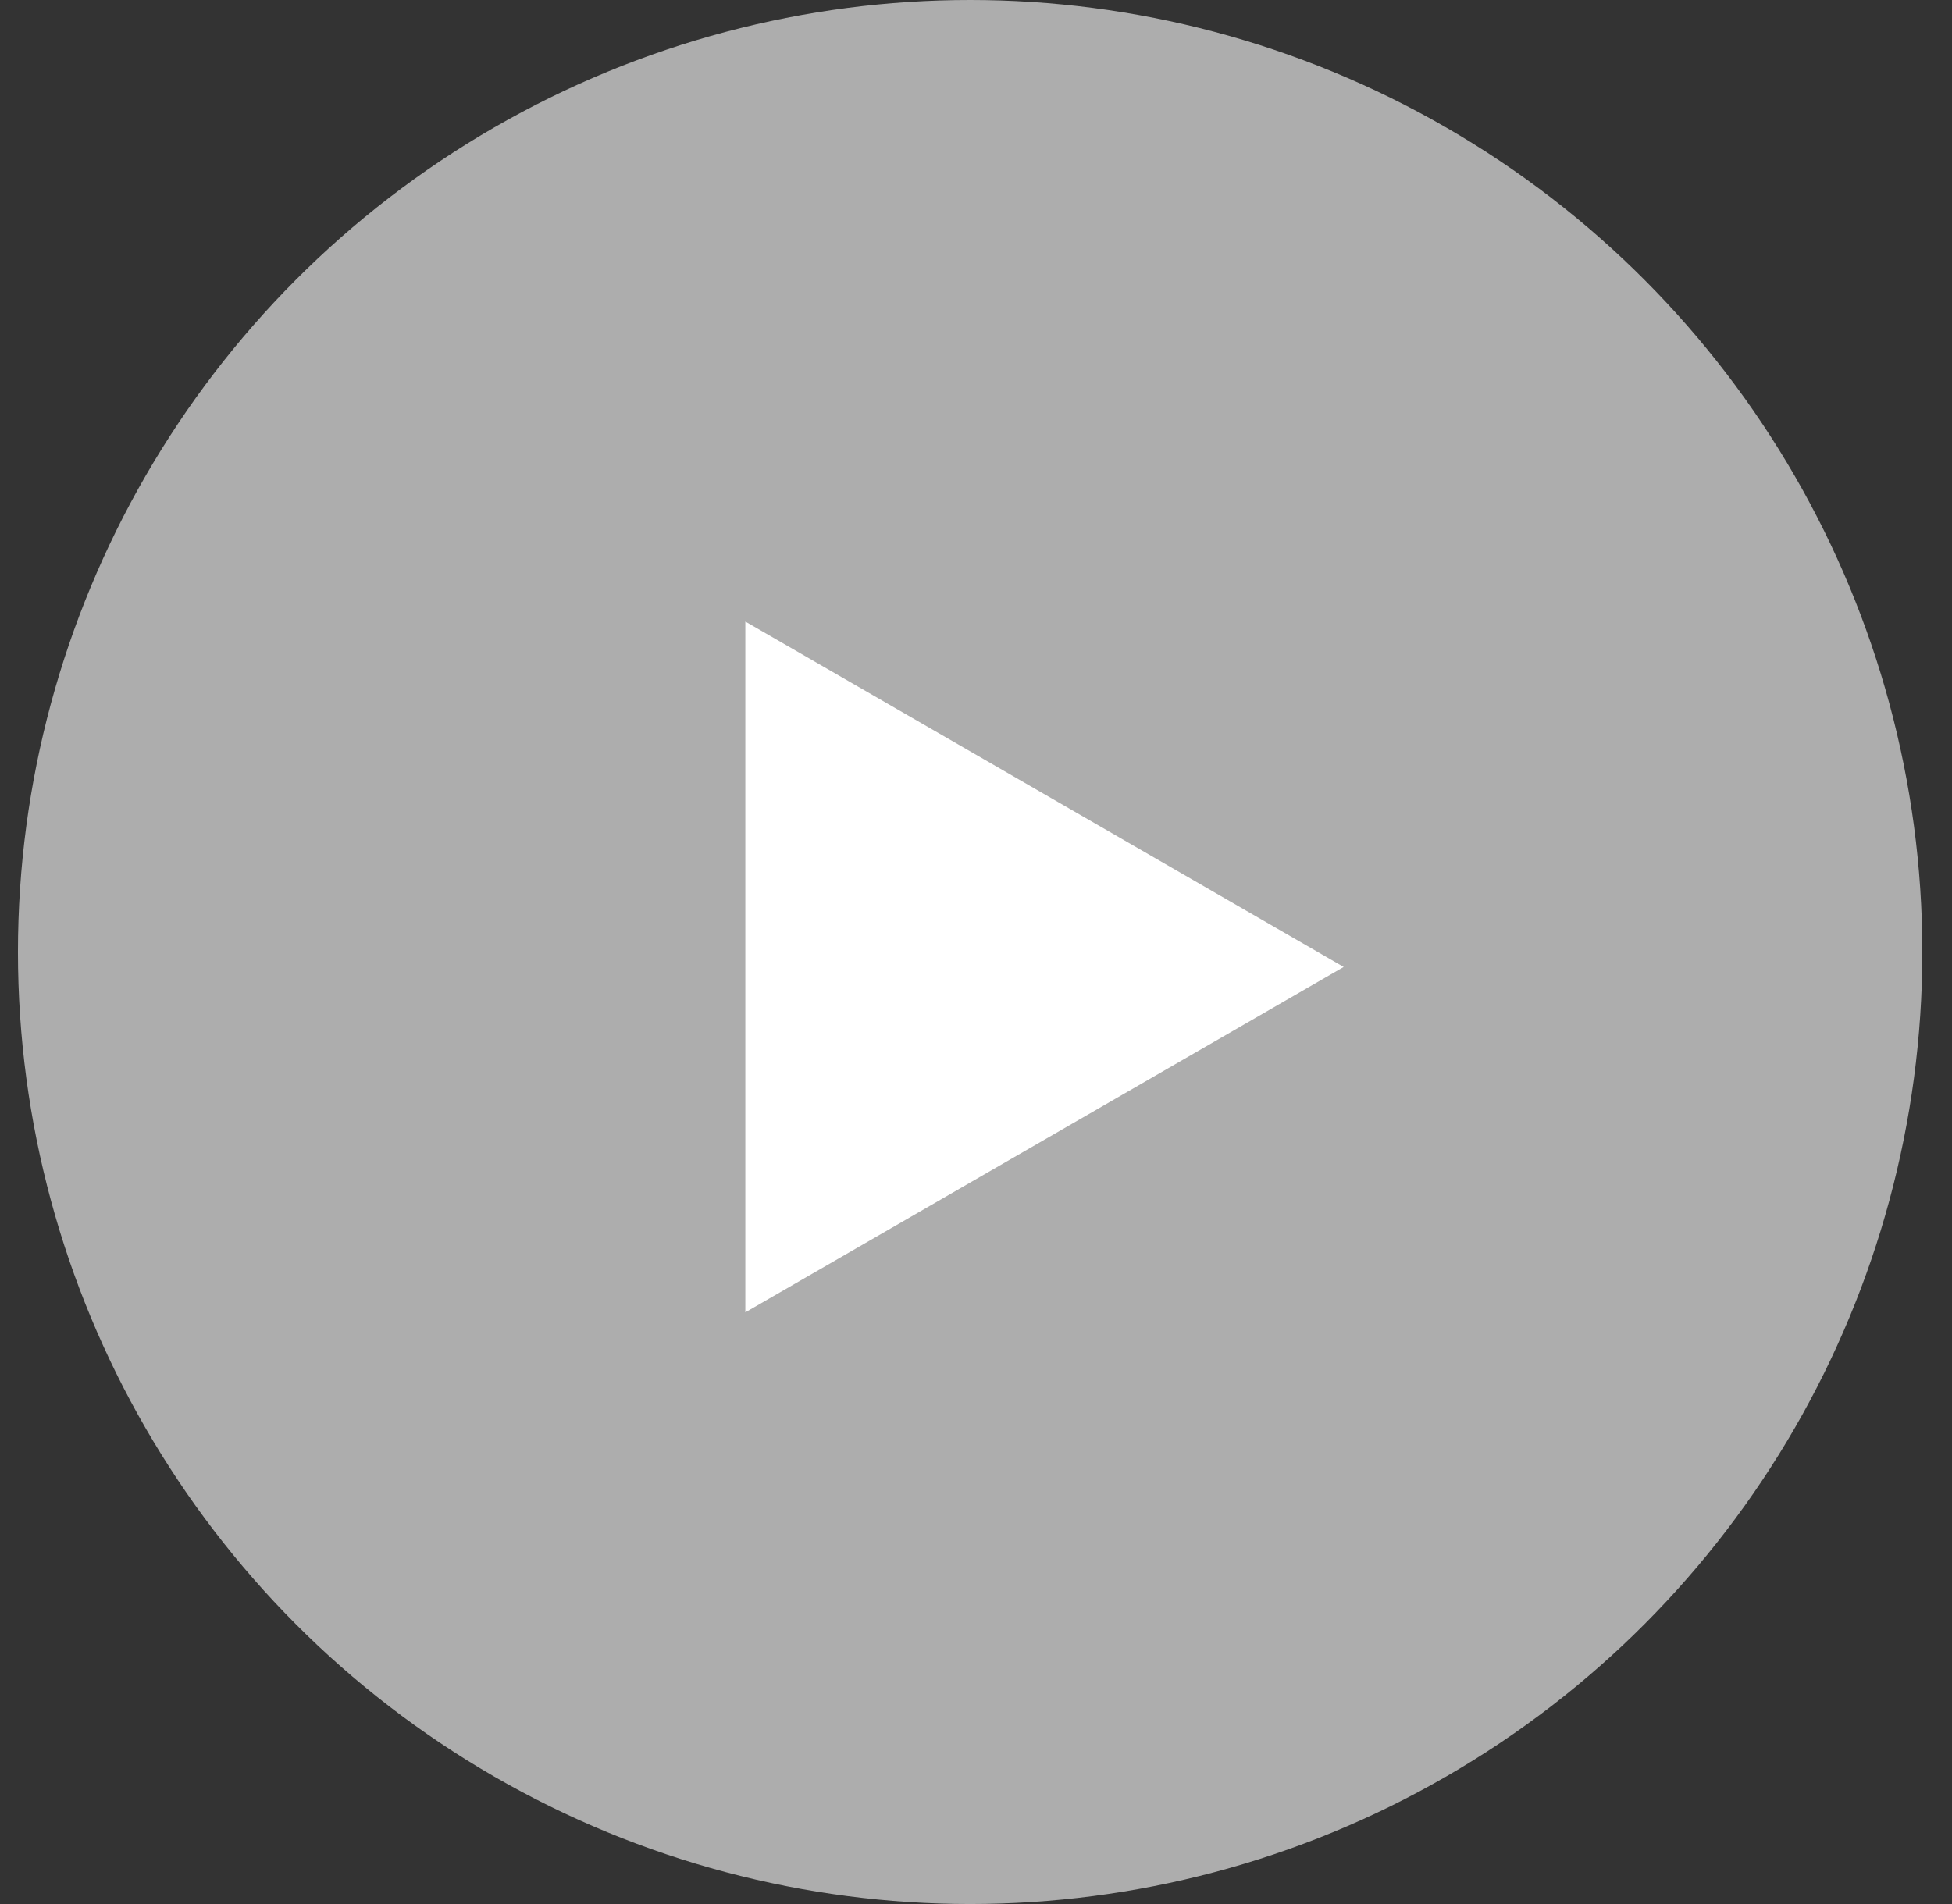
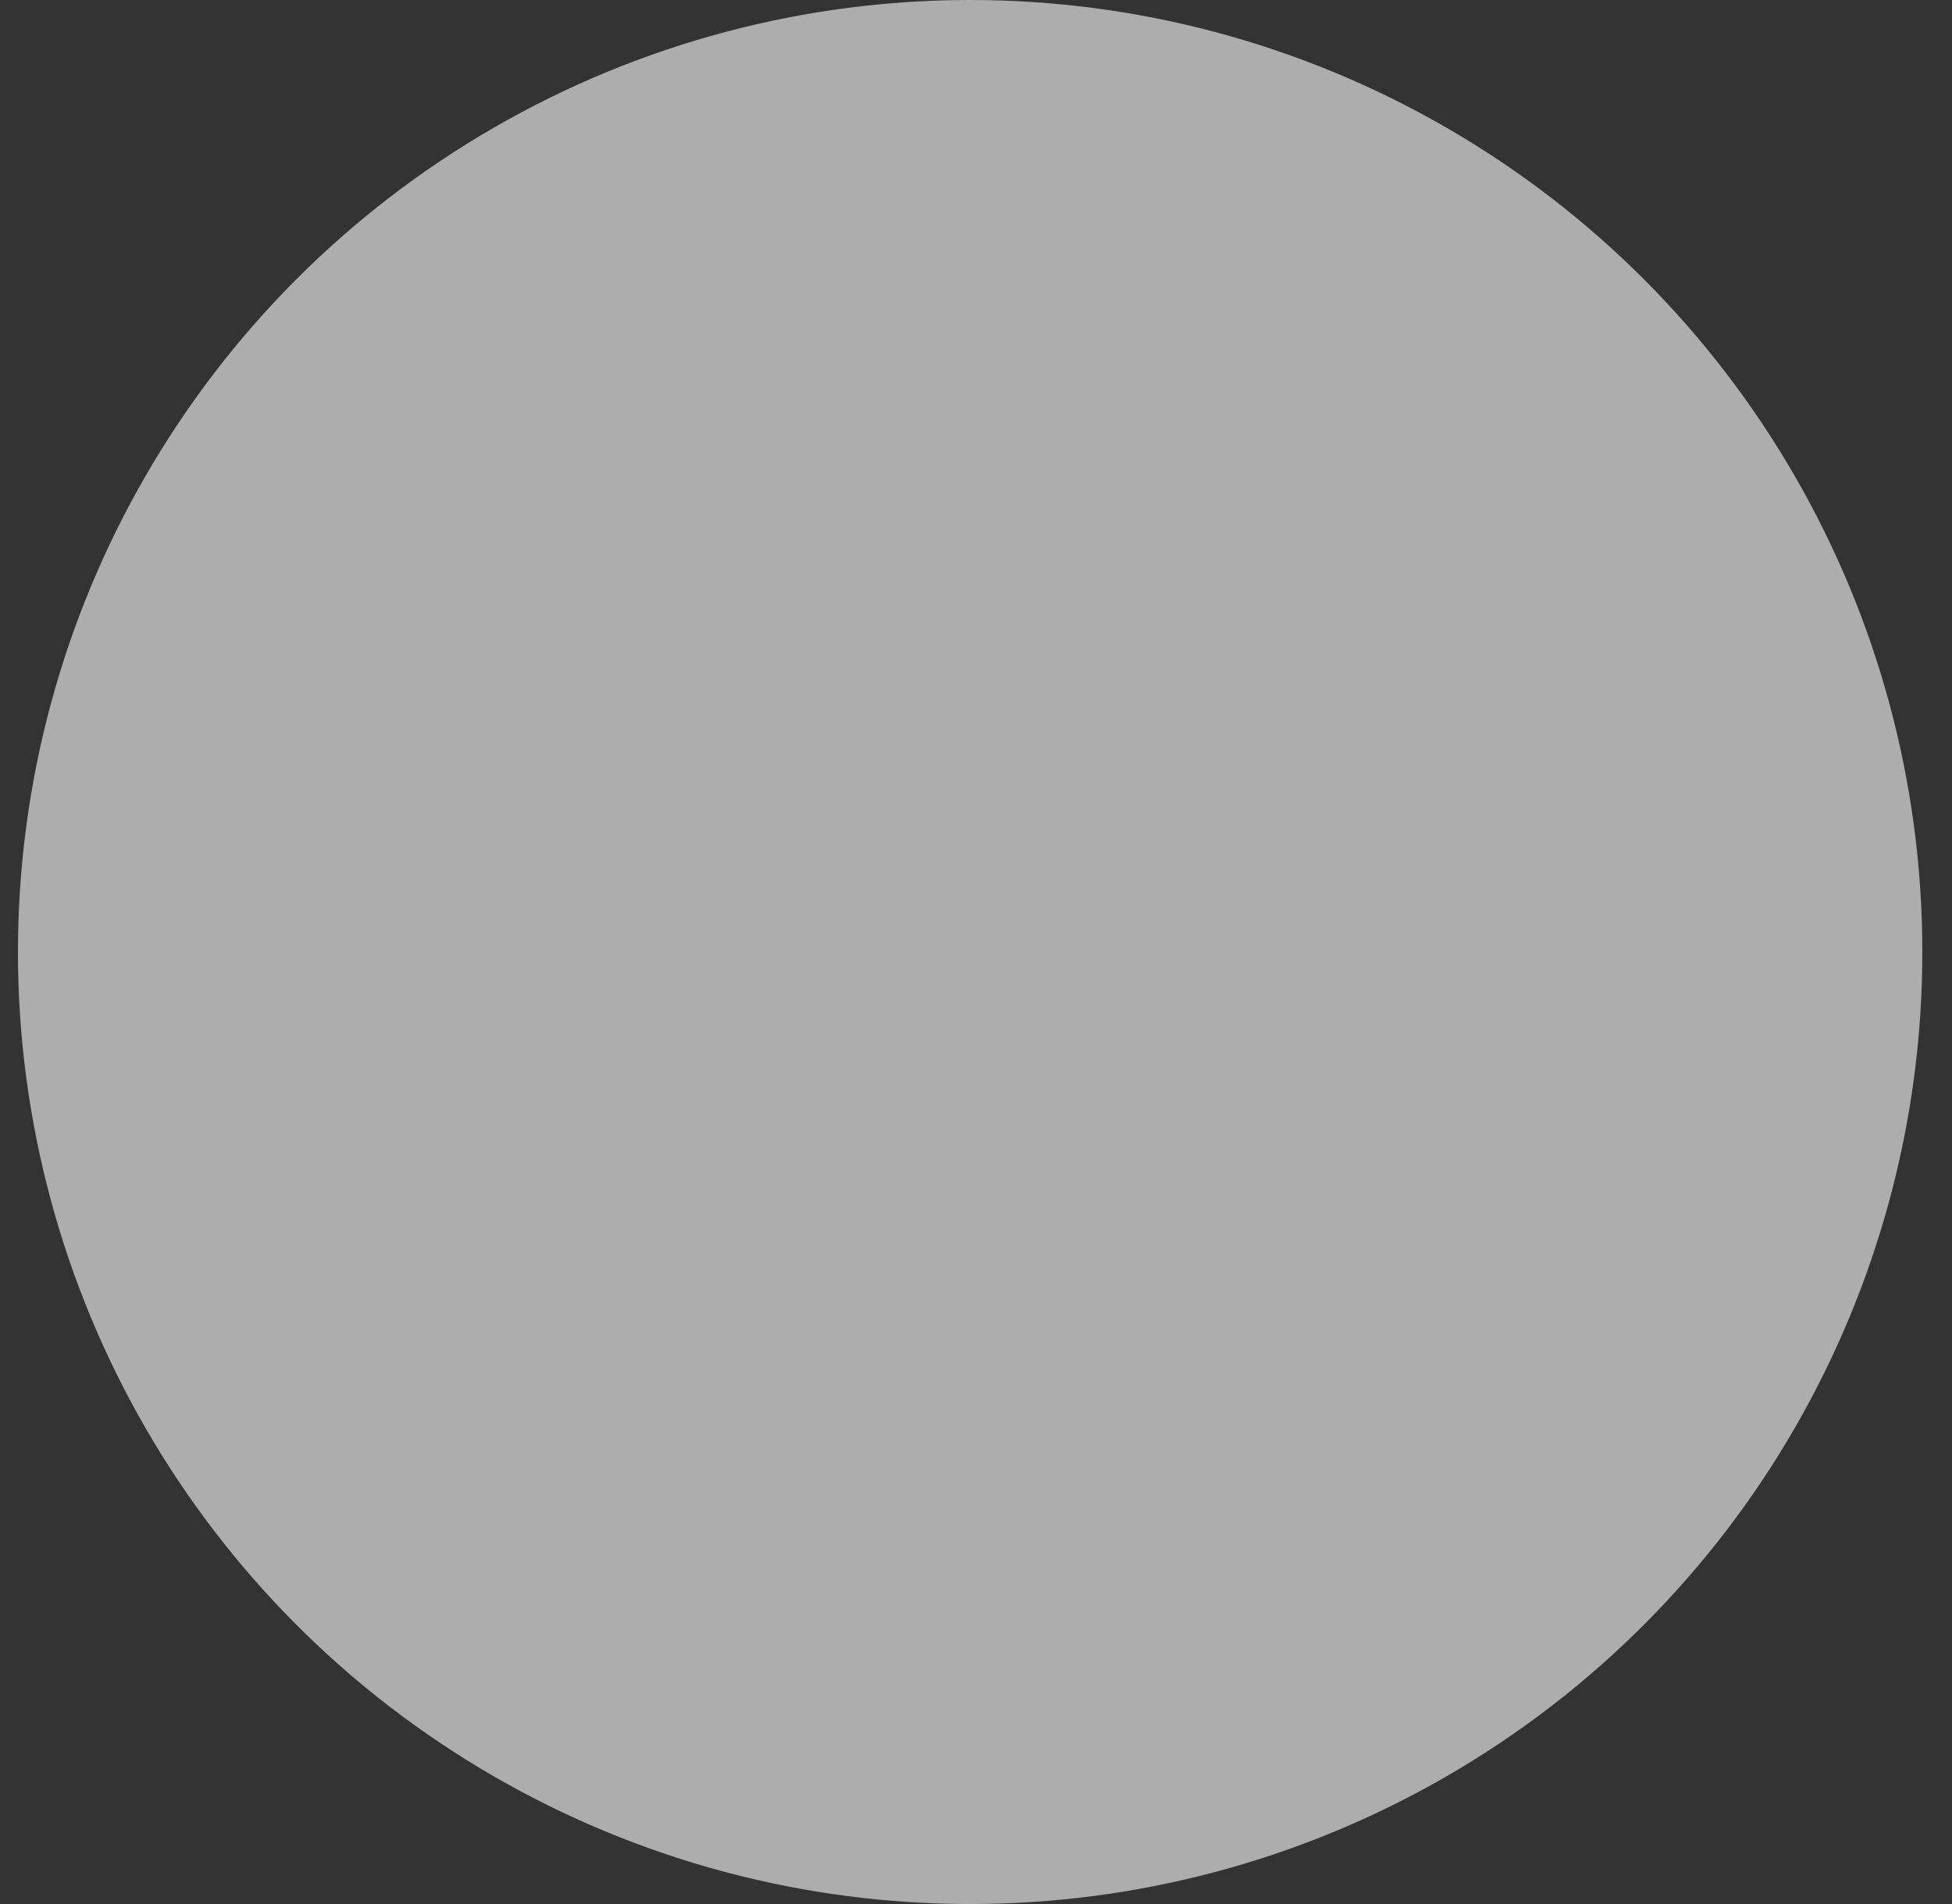
<svg xmlns="http://www.w3.org/2000/svg" width="41" height="40" viewBox="0 0 41 40" fill="none">
  <rect x="0" y="0" width="41" height="40" fill="#333333" stroke="none" />
  <circle opacity="0.6" cx="20.377" cy="20" r="20" fill="white" />
-   <path d="M28.223 20.314L15.655 27.57L15.655 13.058L28.223 20.314Z" fill="white" />
</svg>